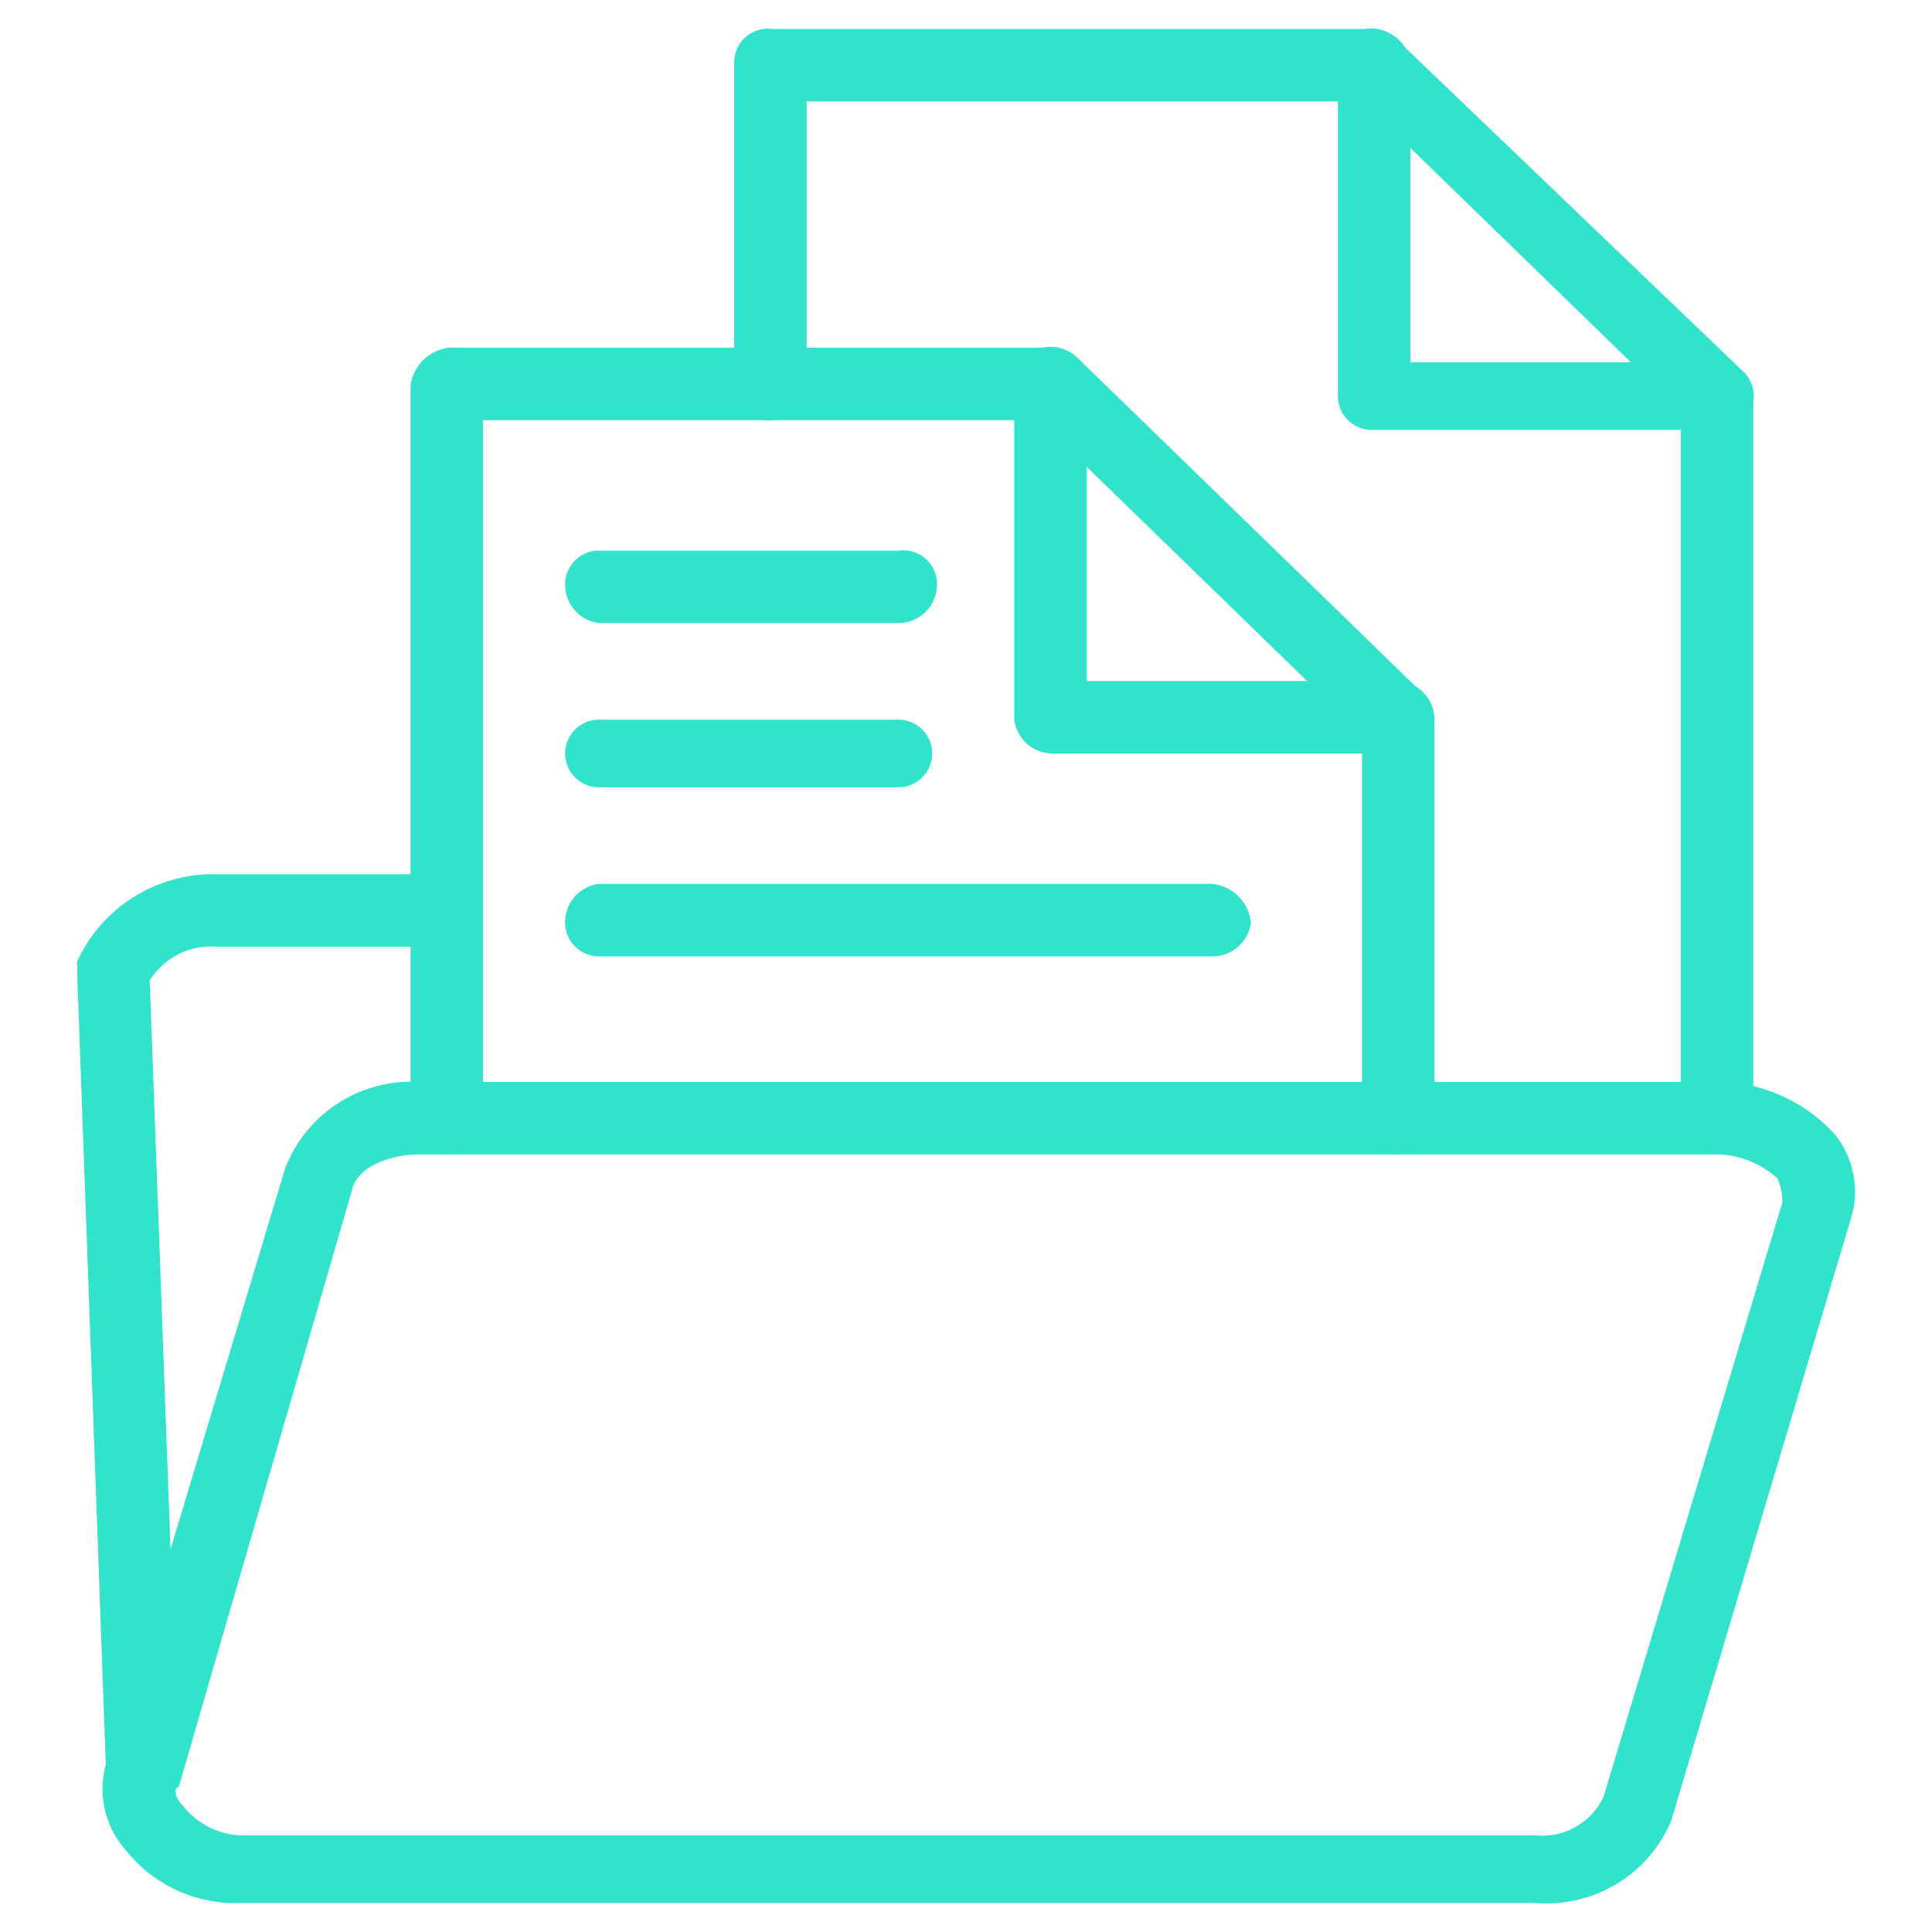
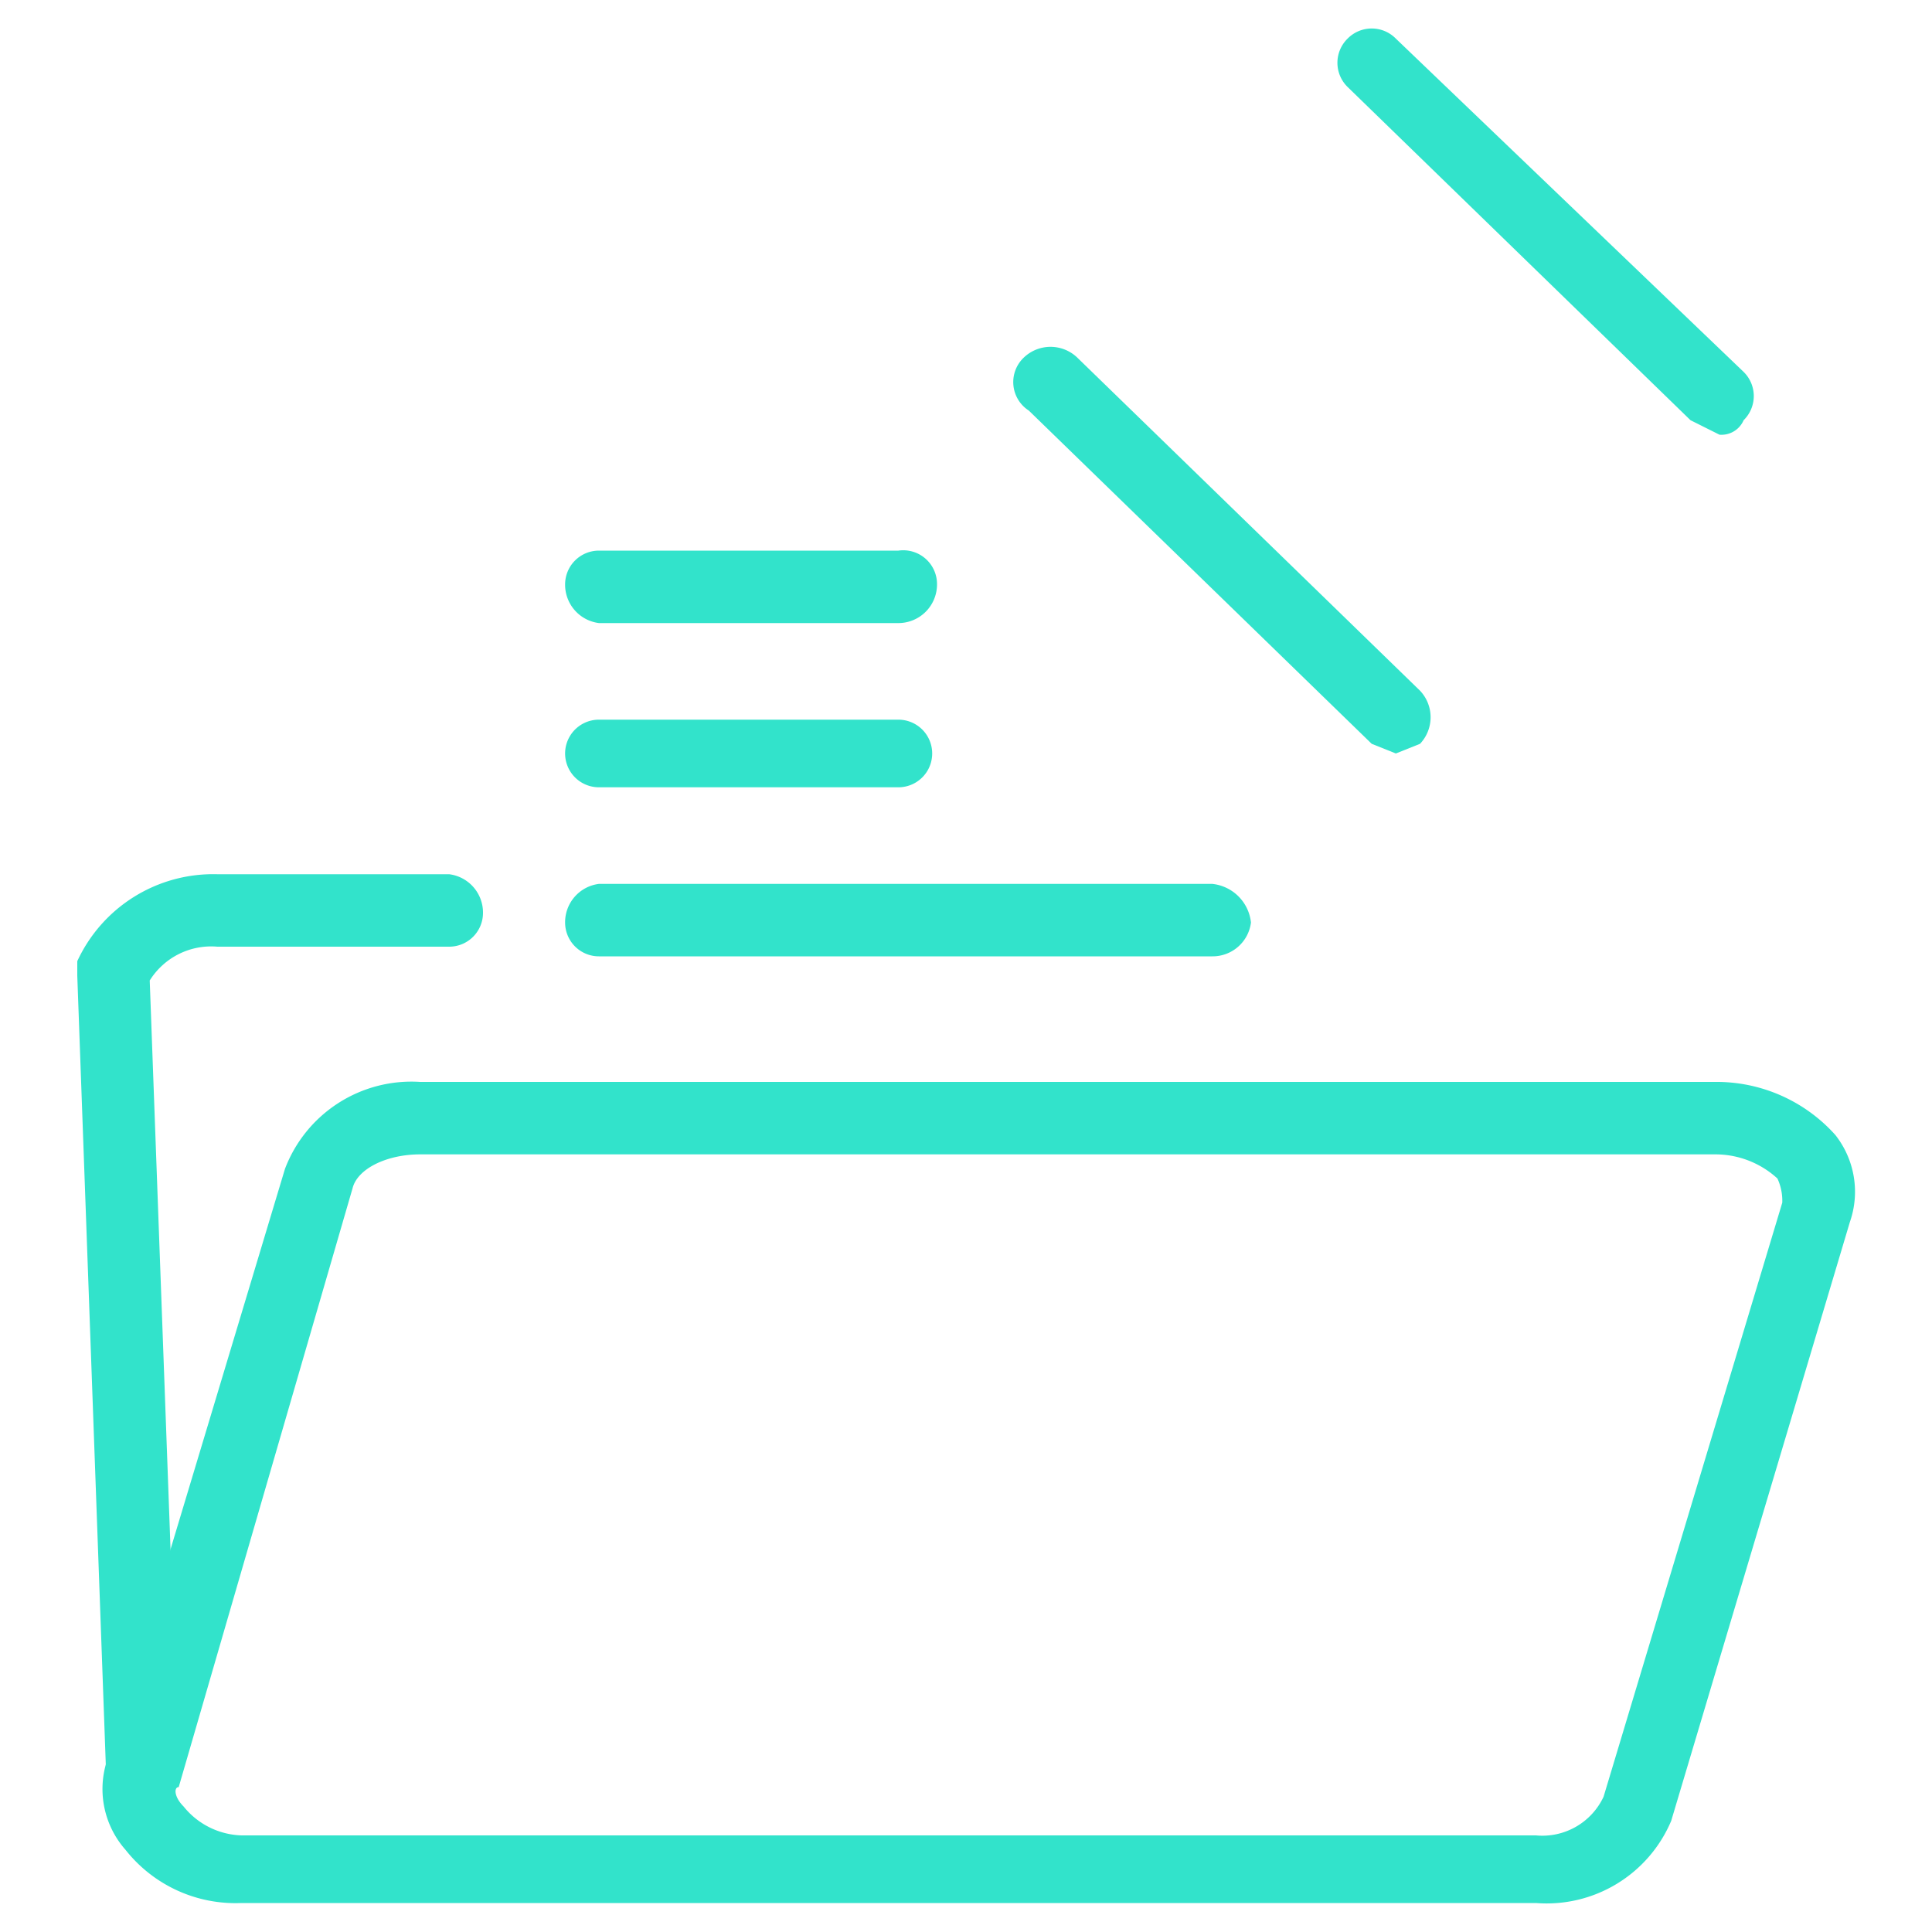
<svg xmlns="http://www.w3.org/2000/svg" viewBox="0 0 40 40">
  <path d="M35.6,9,35,8.7,27.9,1.8a.7.7,0,0,1,0-1,.7.7,0,0,1,1,0h0l7.2,6.9a.7.7,0,0,1,0,1,.5.5,0,0,1-.5.3Z" style="fill:#32e3cb" />
  <path d="M31.8,39.4H5a2.9,2.9,0,0,1-2.4-1.1,1.9,1.9,0,0,1-.4-1.8L5.9,24.2a2.8,2.8,0,0,1,2.8-1.8H35.5A3.3,3.3,0,0,1,38,23.5a1.9,1.9,0,0,1,.3,1.8L34.6,37.7a2.8,2.8,0,0,1-2.8,1.7ZM8.7,23.9c-.7,0-1.3.3-1.4.7L3.7,37c-.1,0-.1.2.1.4A1.6,1.6,0,0,0,5,38H31.8a1.4,1.4,0,0,0,1.4-.8l3.7-12.3a1.1,1.1,0,0,0-.1-.5,1.9,1.9,0,0,0-1.3-.5Z" style="fill:#32e3cb" />
  <path d="M2.9,37.5a.7.7,0,0,1-.7-.7L1.6,20.2v-.3a3.1,3.1,0,0,1,2.9-1.8H9.3a.8.8,0,0,1,.7.8.7.7,0,0,1-.7.7H4.5a1.5,1.5,0,0,0-1.4.7l.6,16.4a.8.8,0,0,1-.7.8Z" style="fill:#32e3cb" />
  <path d="M28.9,15.6l-.5-.2L21.3,8.5a.7.7,0,0,1-.1-1.1.8.8,0,0,1,1.1,0h0l7.1,6.9a.8.8,0,0,1,0,1.1l-.5.2Z" style="fill:#32e3cb" />
  <path d="M18.6,12.9H12.4a.8.8,0,0,1-.7-.8.7.7,0,0,1,.7-.7h6.2a.7.7,0,0,1,.8.7A.8.8,0,0,1,18.6,12.9Z" style="fill:#32e3cb" />
  <path d="M18.6,16.3H12.4a.7.7,0,0,1,0-1.4h6.2a.7.7,0,1,1,0,1.4Z" style="fill:#32e3cb" />
-   <path d="M35.6,23.9a.8.8,0,0,1-.8-.8V8.9H28.4a.7.7,0,0,1-.7-.7V2.1h-11V8a.7.7,0,0,1-.7.7.7.7,0,0,1-.8-.7V1.3A.7.7,0,0,1,16,.6H28.4a.8.8,0,0,1,.8.7V7.5h6.4a.7.7,0,0,1,.7.7V23.1A.8.8,0,0,1,35.6,23.9Z" style="fill:#32e3cb" />
-   <path d="M28.9,23.9a.8.8,0,0,1-.7-.8V15.6H21.8a.8.8,0,0,1-.8-.7V8.7H10V23.1a.8.8,0,0,1-.7.8.9.9,0,0,1-.8-.8V8a.9.9,0,0,1,.8-.8H21.8a.8.8,0,0,1,.7.8v6.1h6.4a.8.8,0,0,1,.8.8v8.2A.9.9,0,0,1,28.9,23.9Z" style="fill:#32e3cb" />
  <path d="M25.1,19.8H12.4a.7.7,0,0,1-.7-.7.8.8,0,0,1,.7-.8H25.1a.9.9,0,0,1,.8.8A.8.8,0,0,1,25.1,19.8Z" style="fill:#32e3cb" />
</svg>